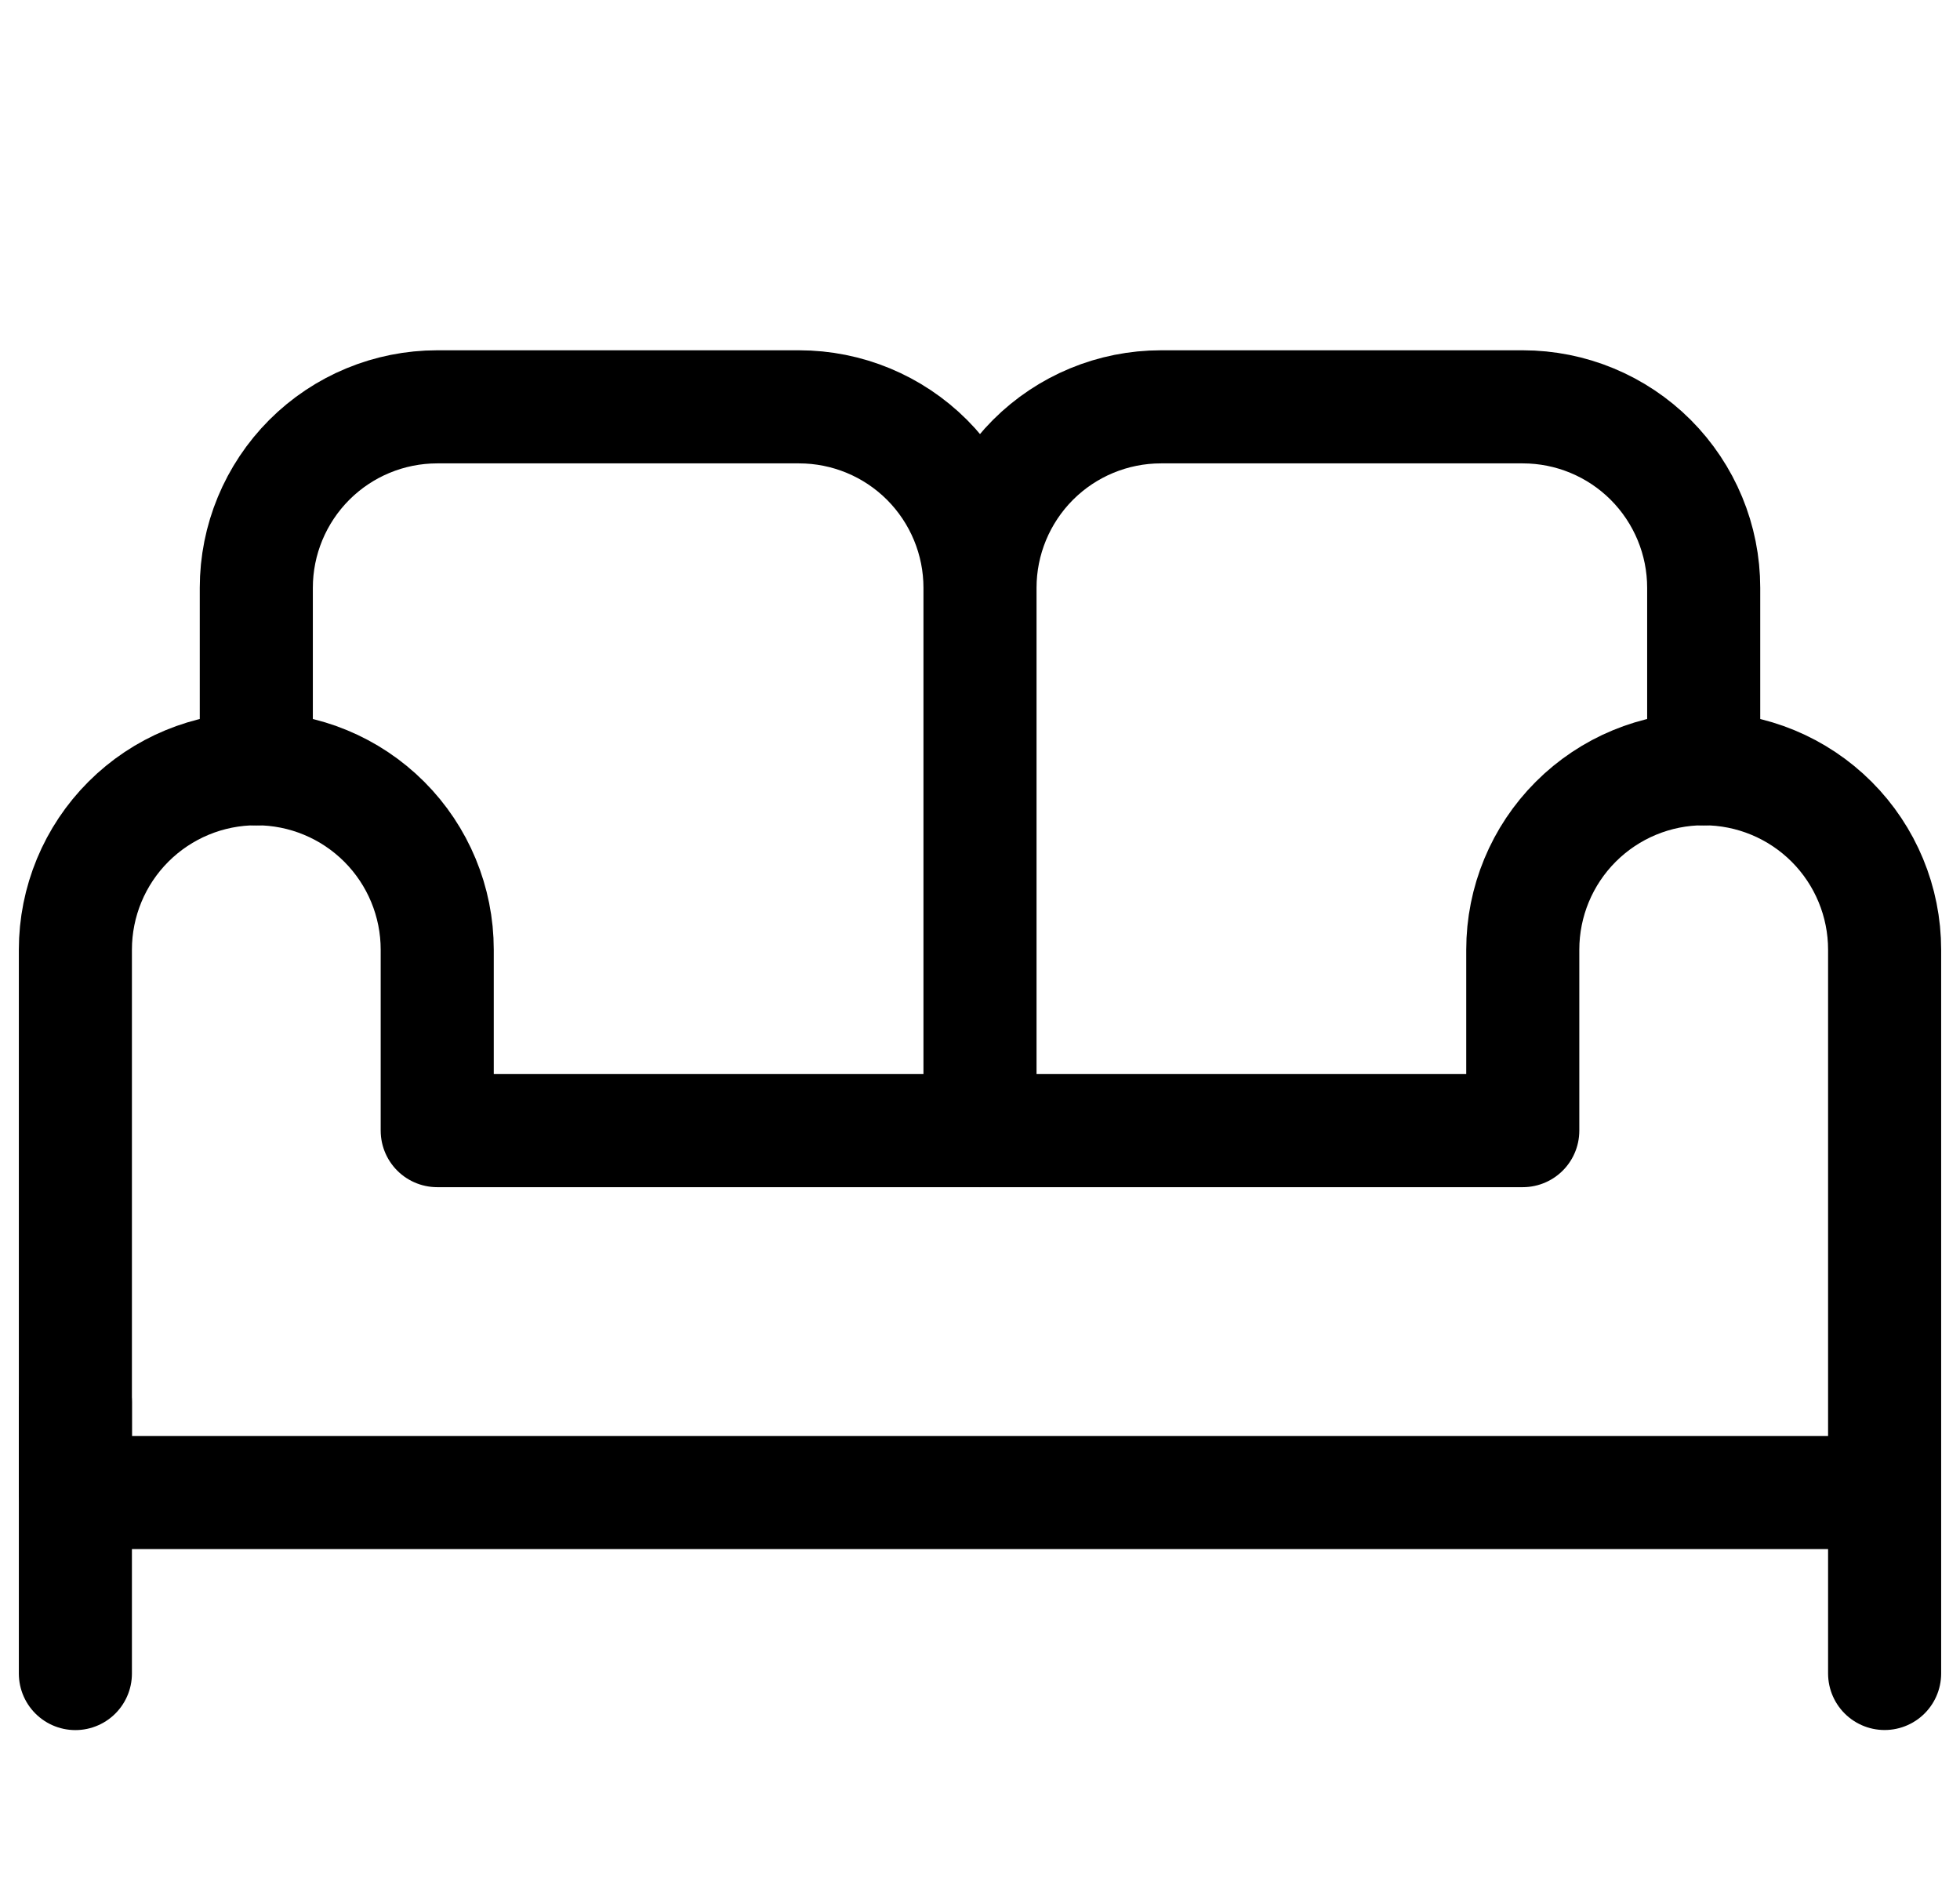
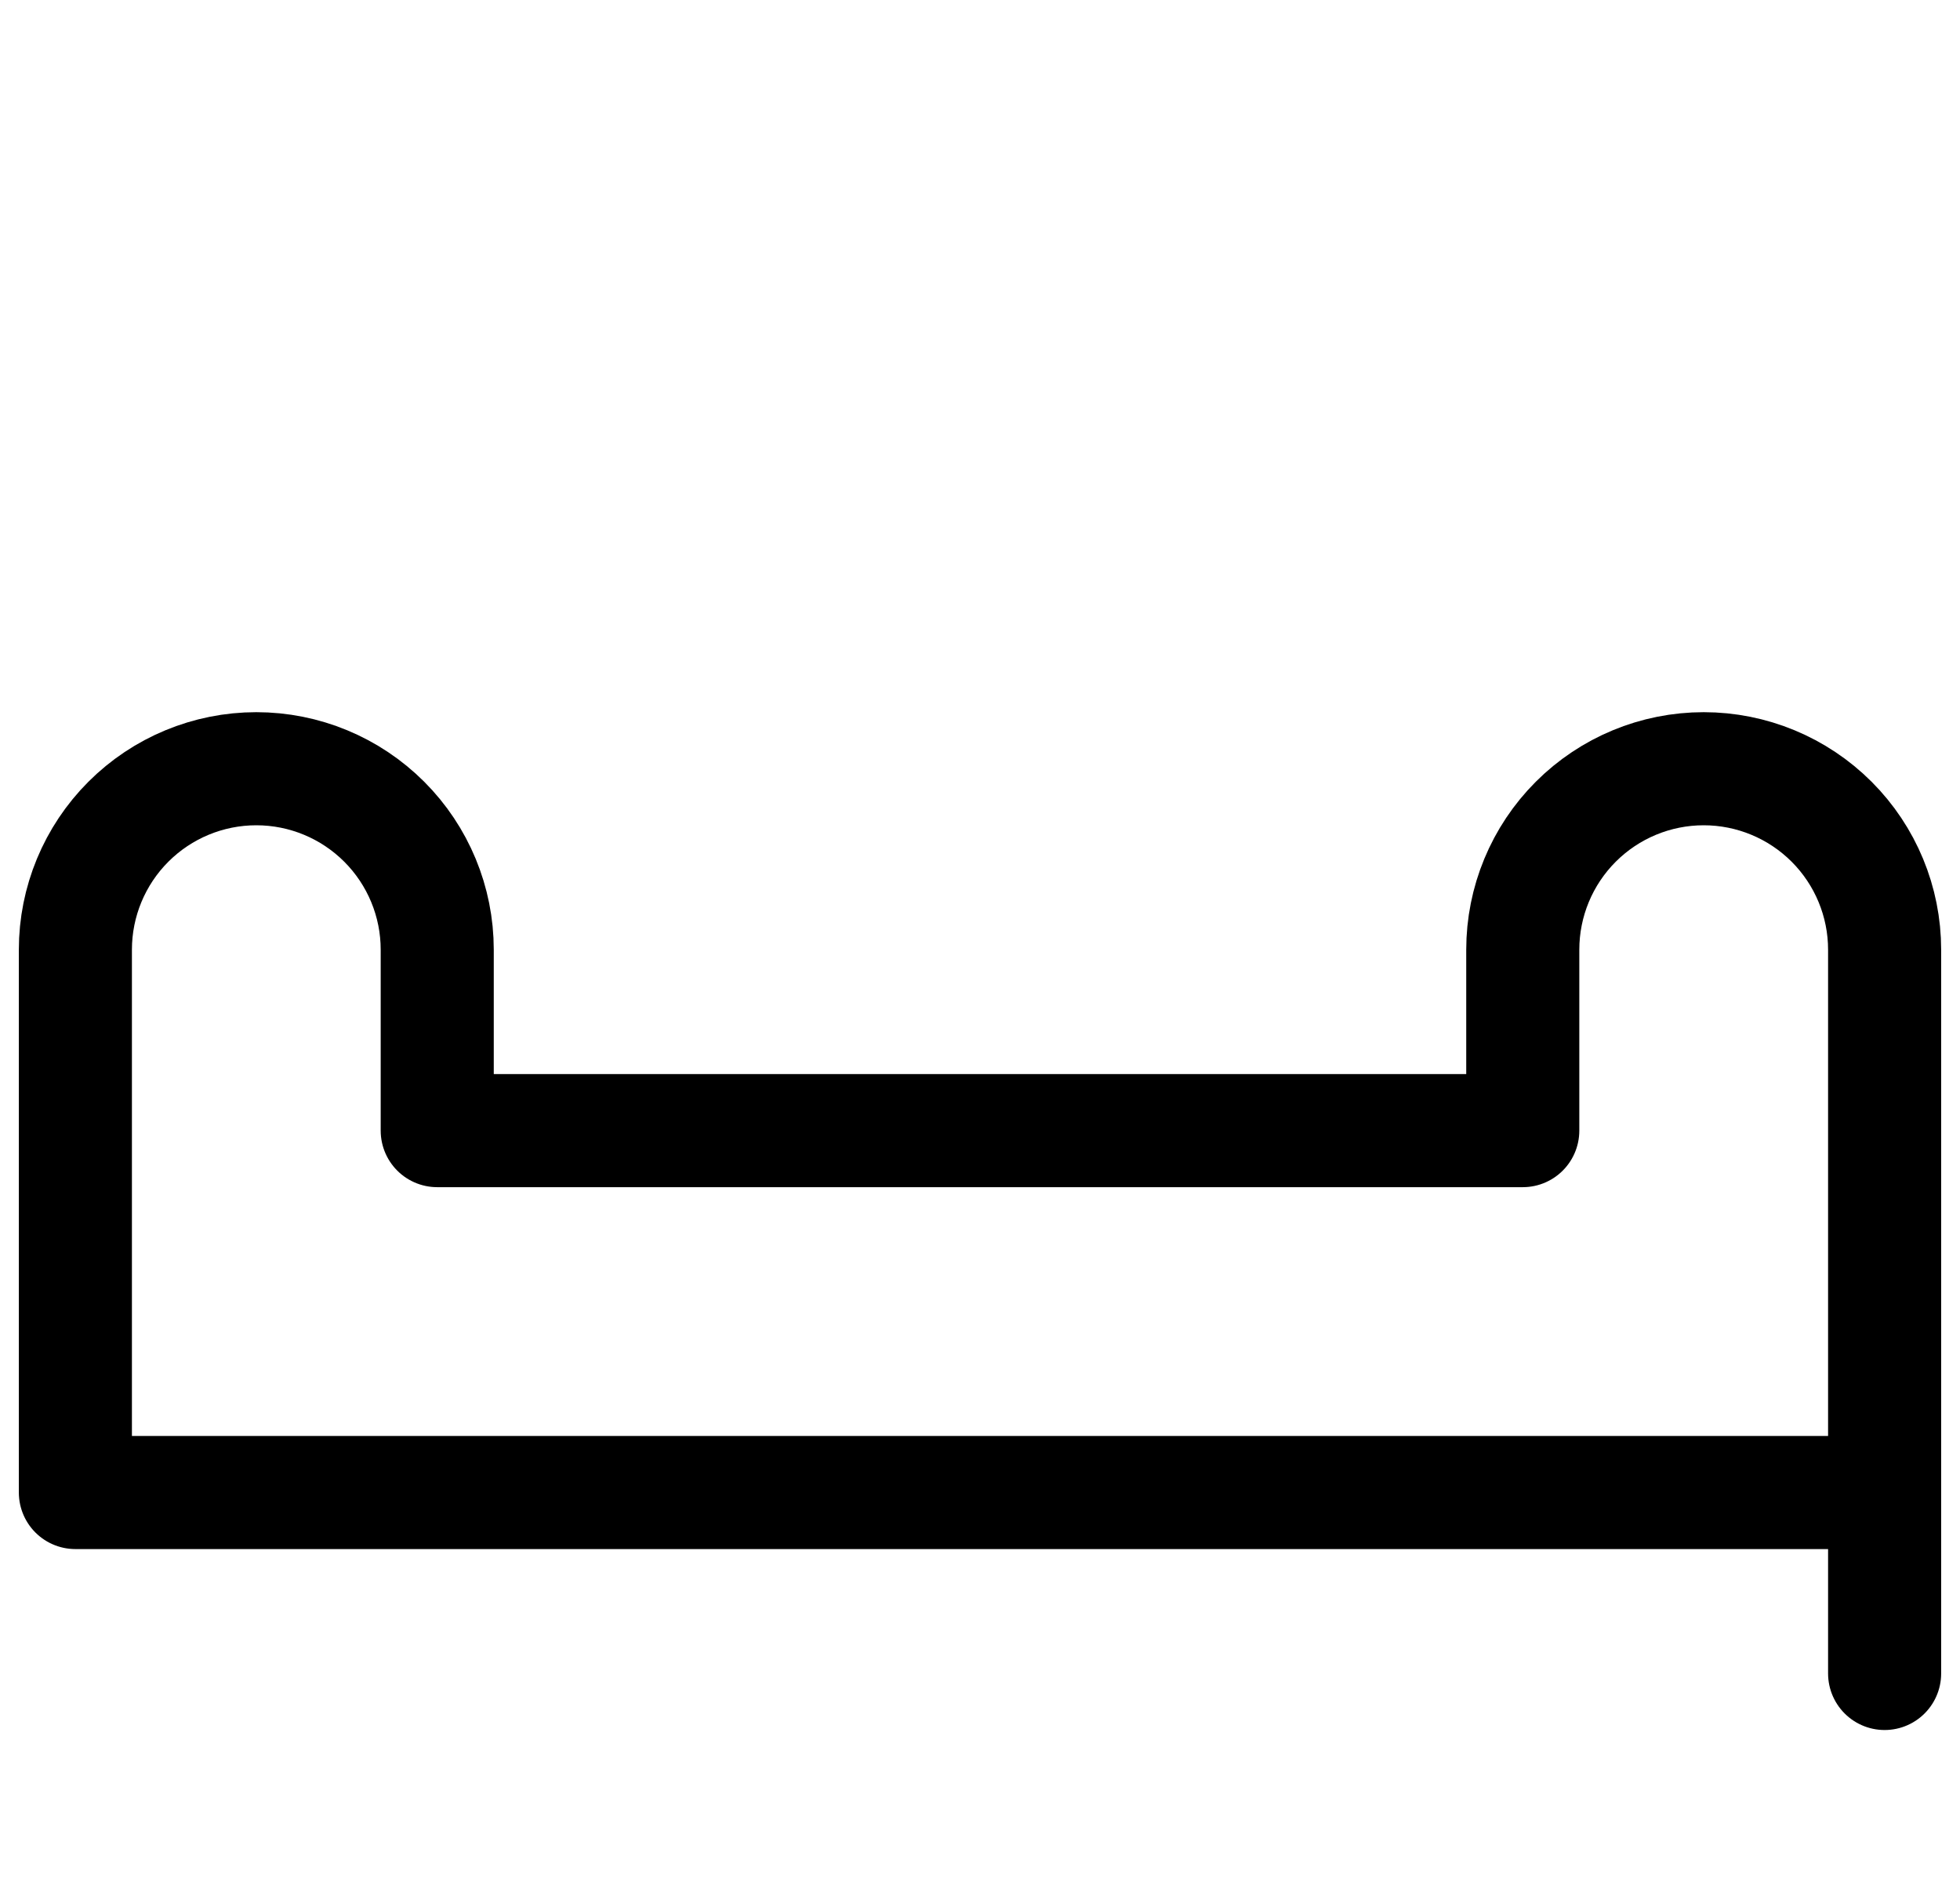
<svg xmlns="http://www.w3.org/2000/svg" width="26" height="25" viewBox="0 0 26 25" fill="none">
-   <path d="M1 18.596V22.197M13 14.996V7.796M13 7.796C13 7.16 13.253 6.55 13.703 6.099C14.153 5.649 14.764 5.396 15.4 5.396H20.2C20.837 5.396 21.447 5.649 21.897 6.099C22.347 6.55 22.6 7.16 22.6 7.796V10.197M13 7.796C13 7.16 12.747 6.55 12.297 6.099C11.847 5.649 11.236 5.396 10.6 5.396H5.8C5.163 5.396 4.553 5.649 4.103 6.099C3.653 6.55 3.4 7.16 3.4 7.796V10.197" stroke="black" stroke-width="1.5" stroke-linecap="round" stroke-linejoin="round" />
  <path d="M25 18.596V22.196M22.6 10.196C21.963 10.196 21.353 10.449 20.903 10.899C20.453 11.349 20.2 11.96 20.2 12.596V14.996H5.8V12.596C5.8 11.96 5.547 11.349 5.097 10.899C4.647 10.449 4.037 10.196 3.4 10.196C2.763 10.196 2.153 10.449 1.703 10.899C1.253 11.349 1 11.96 1 12.596V19.796H25V12.596C25 11.96 24.747 11.349 24.297 10.899C23.847 10.449 23.236 10.196 22.6 10.196Z" stroke="black" stroke-width="1.5" stroke-linecap="round" stroke-linejoin="round" />
</svg>